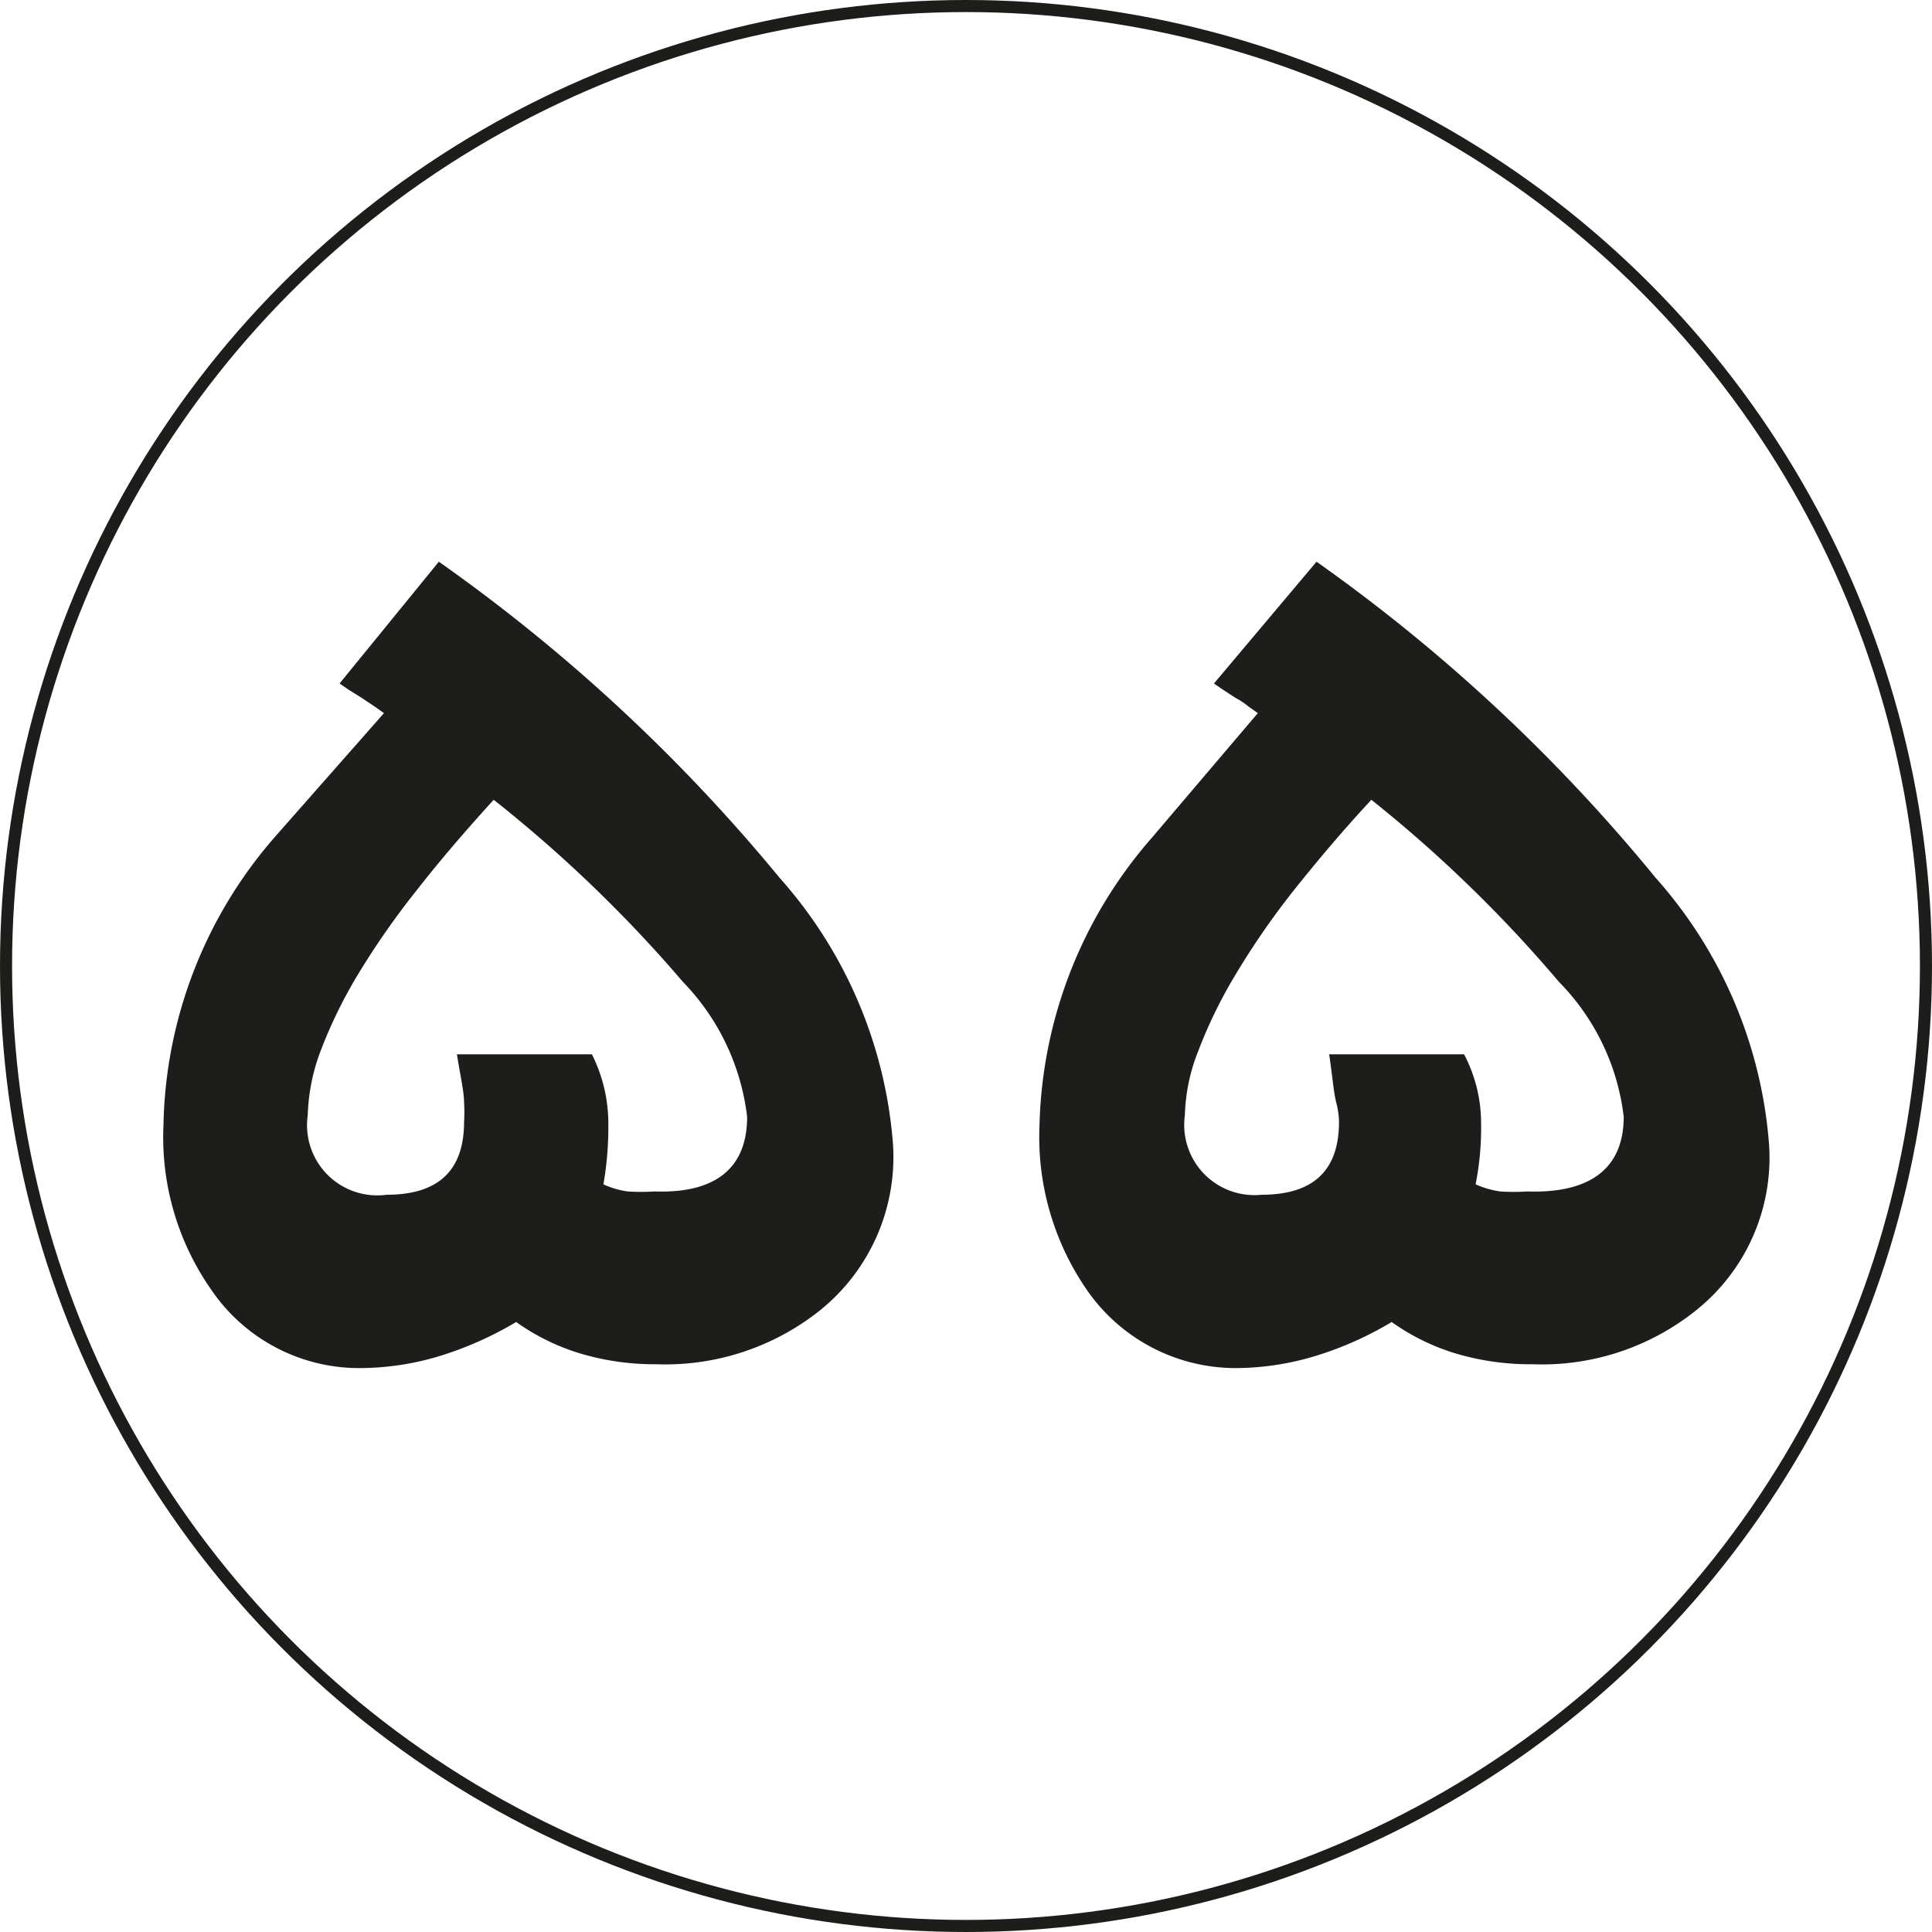
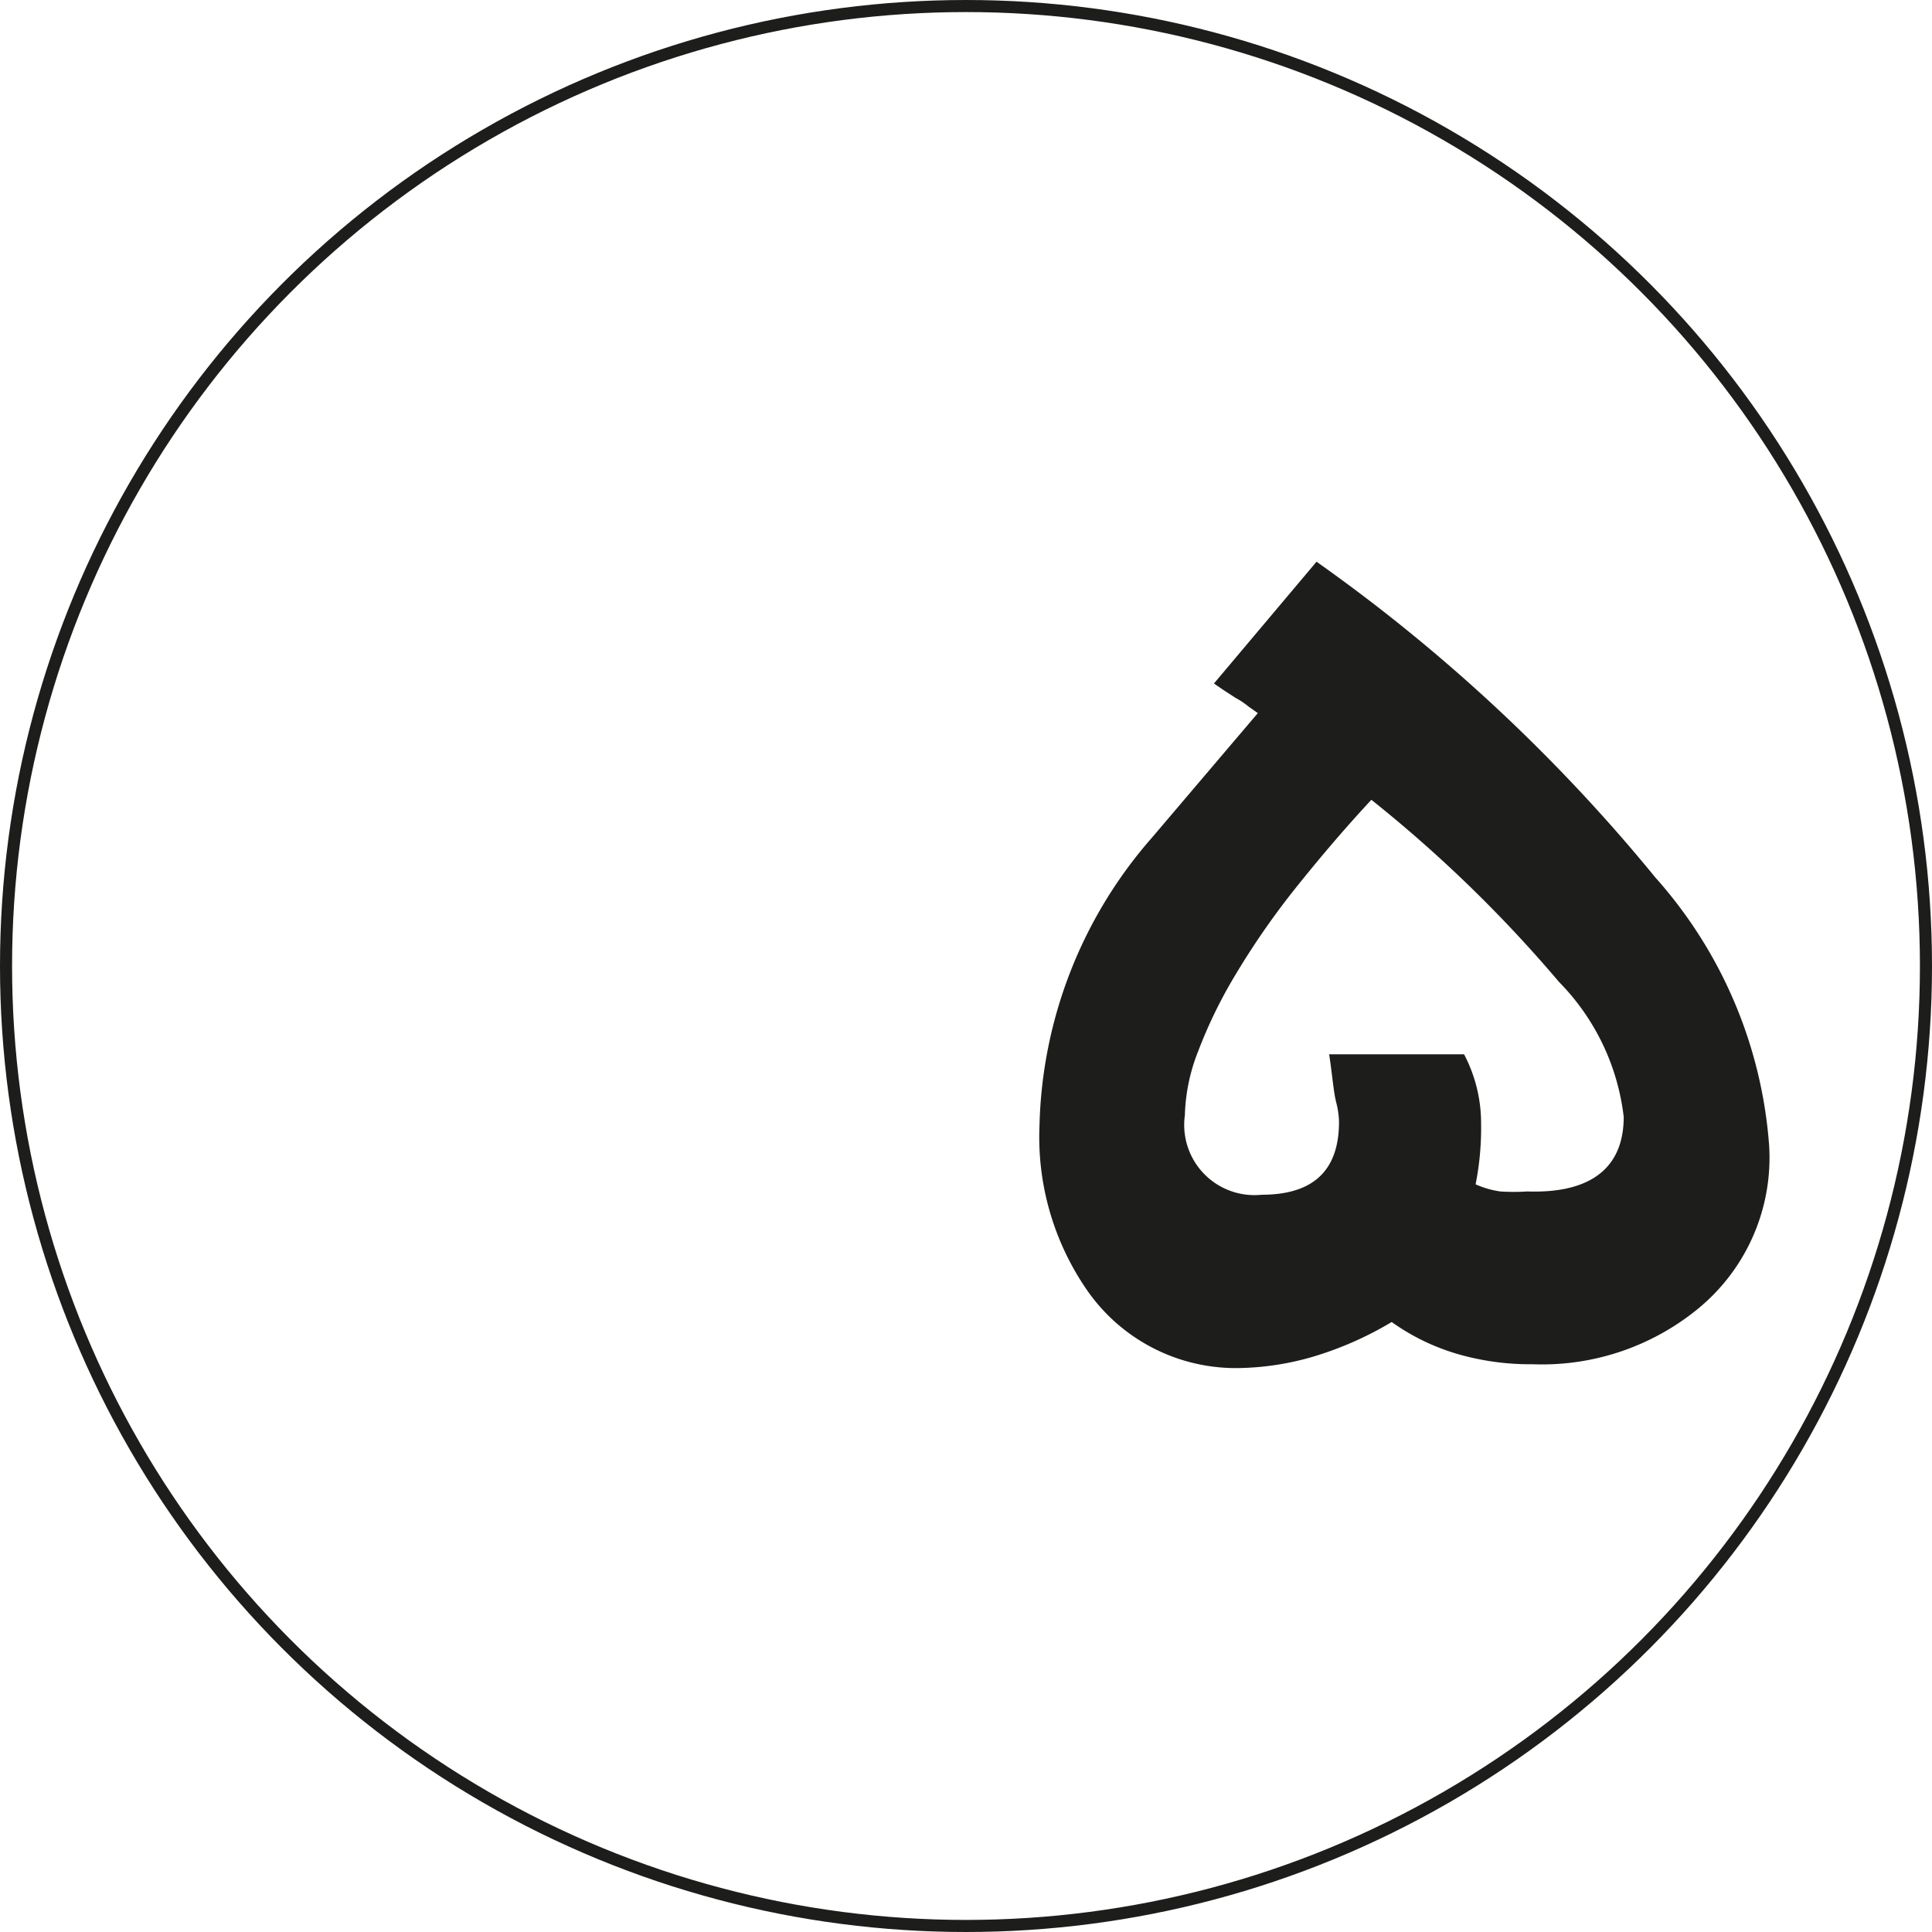
<svg xmlns="http://www.w3.org/2000/svg" viewBox="0 0 35.22 35.22">
  <defs>
    <style>.cls-1{fill:none;stroke:#1d1d1b;stroke-miterlimit:10;stroke-width:0.22px;}.cls-2{fill:#1d1d1b;}</style>
  </defs>
  <g id="Layer_2" data-name="Layer 2">
    <g id="Layer_1-2" data-name="Layer 1">
      <circle class="cls-1" cx="17.61" cy="17.61" r="17.5" />
-       <path class="cls-2" d="M16.28,20.87a3.59,3.59,0,0,1-1.31,3,4.52,4.52,0,0,1-3,1,4.73,4.73,0,0,1-1.37-.19,4,4,0,0,1-1.19-.58,6.44,6.44,0,0,1-1.46.64,5.08,5.08,0,0,1-1.39.2,3.26,3.26,0,0,1-2.71-1.43,4.85,4.85,0,0,1-.87-3A8.21,8.21,0,0,1,5,15.27L7,13l0,0-.17-.12-.24-.16-.24-.15-.16-.11L8,10.24A31.63,31.63,0,0,1,14.21,16,8.24,8.24,0,0,1,16.28,20.87Zm-2.66-.51a4.24,4.24,0,0,0-1.17-2.46A24.68,24.68,0,0,0,9,14.58c-.52.57-1,1.13-1.42,1.67a14.49,14.49,0,0,0-1.07,1.54,8.64,8.64,0,0,0-.67,1.38,3.6,3.6,0,0,0-.23,1.16,1.28,1.28,0,0,0,1.44,1.45c.94,0,1.41-.44,1.41-1.33a2.9,2.9,0,0,0,0-.35c0-.2-.07-.49-.13-.88h2.46a2.81,2.81,0,0,1,.3,1.26A6.08,6.08,0,0,1,11,21.59a1.6,1.6,0,0,0,.44.13,3.89,3.89,0,0,0,.49,0C13.05,21.76,13.62,21.29,13.62,20.36Z" />
      <path class="cls-2" d="M32.25,20.87a3.56,3.56,0,0,1-1.31,3,4.49,4.49,0,0,1-3,1,4.75,4.75,0,0,1-1.38-.19,4,4,0,0,1-1.19-.58,6.25,6.25,0,0,1-1.46.64,5.06,5.06,0,0,1-1.38.2,3.3,3.3,0,0,1-2.72-1.43,4.91,4.91,0,0,1-.86-3A8.25,8.25,0,0,1,21,15.27L22.93,13l0,0-.17-.12a1.43,1.43,0,0,0-.24-.16l-.23-.15-.16-.11L24,10.24A31.34,31.34,0,0,1,30.18,16,8.24,8.24,0,0,1,32.25,20.87Zm-2.65-.51a4.2,4.2,0,0,0-1.18-2.46A24.52,24.52,0,0,0,25,14.58c-.53.57-1,1.13-1.43,1.67a14.31,14.31,0,0,0-1.06,1.54,8.64,8.64,0,0,0-.67,1.38,3.39,3.39,0,0,0-.24,1.16A1.28,1.28,0,0,0,23,21.78c.94,0,1.41-.44,1.41-1.33,0,0,0-.16-.05-.35s-.07-.49-.13-.88h2.46A2.7,2.7,0,0,1,27,20.48a5.26,5.26,0,0,1-.1,1.11,1.67,1.67,0,0,0,.45.13,3.74,3.74,0,0,0,.49,0C29,21.76,29.6,21.29,29.6,20.36Z" />
    </g>
  </g>
</svg>